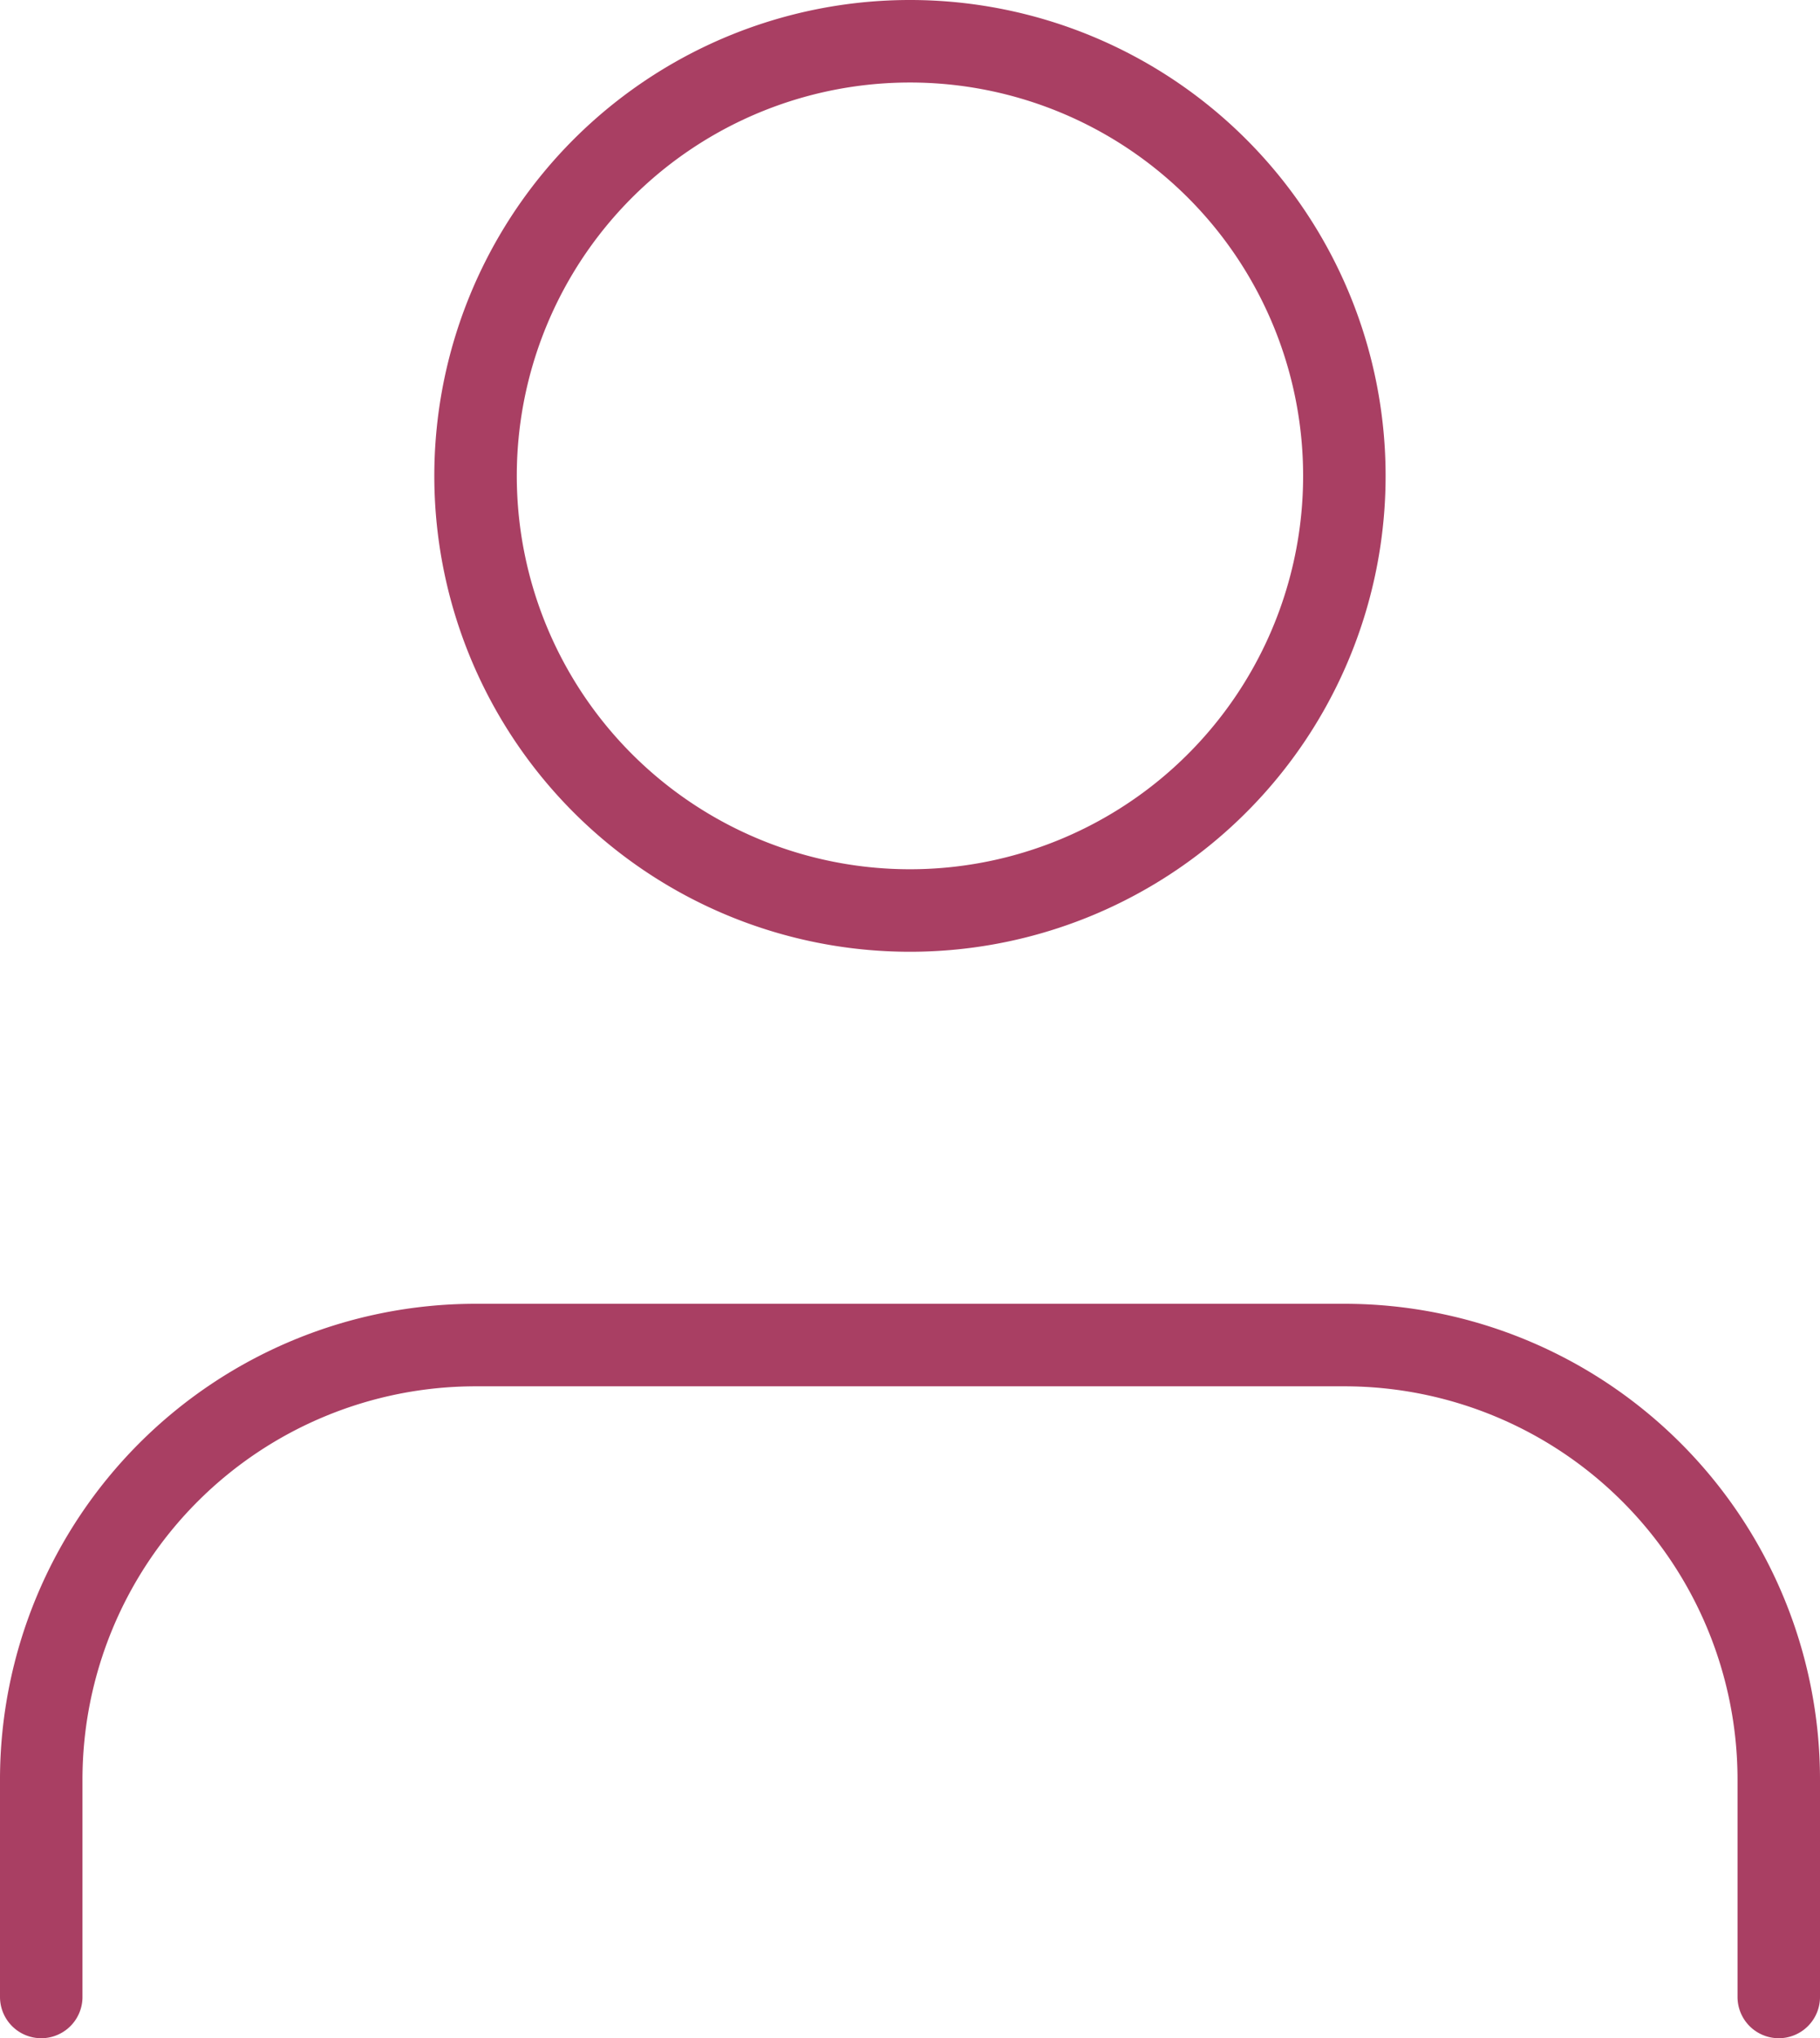
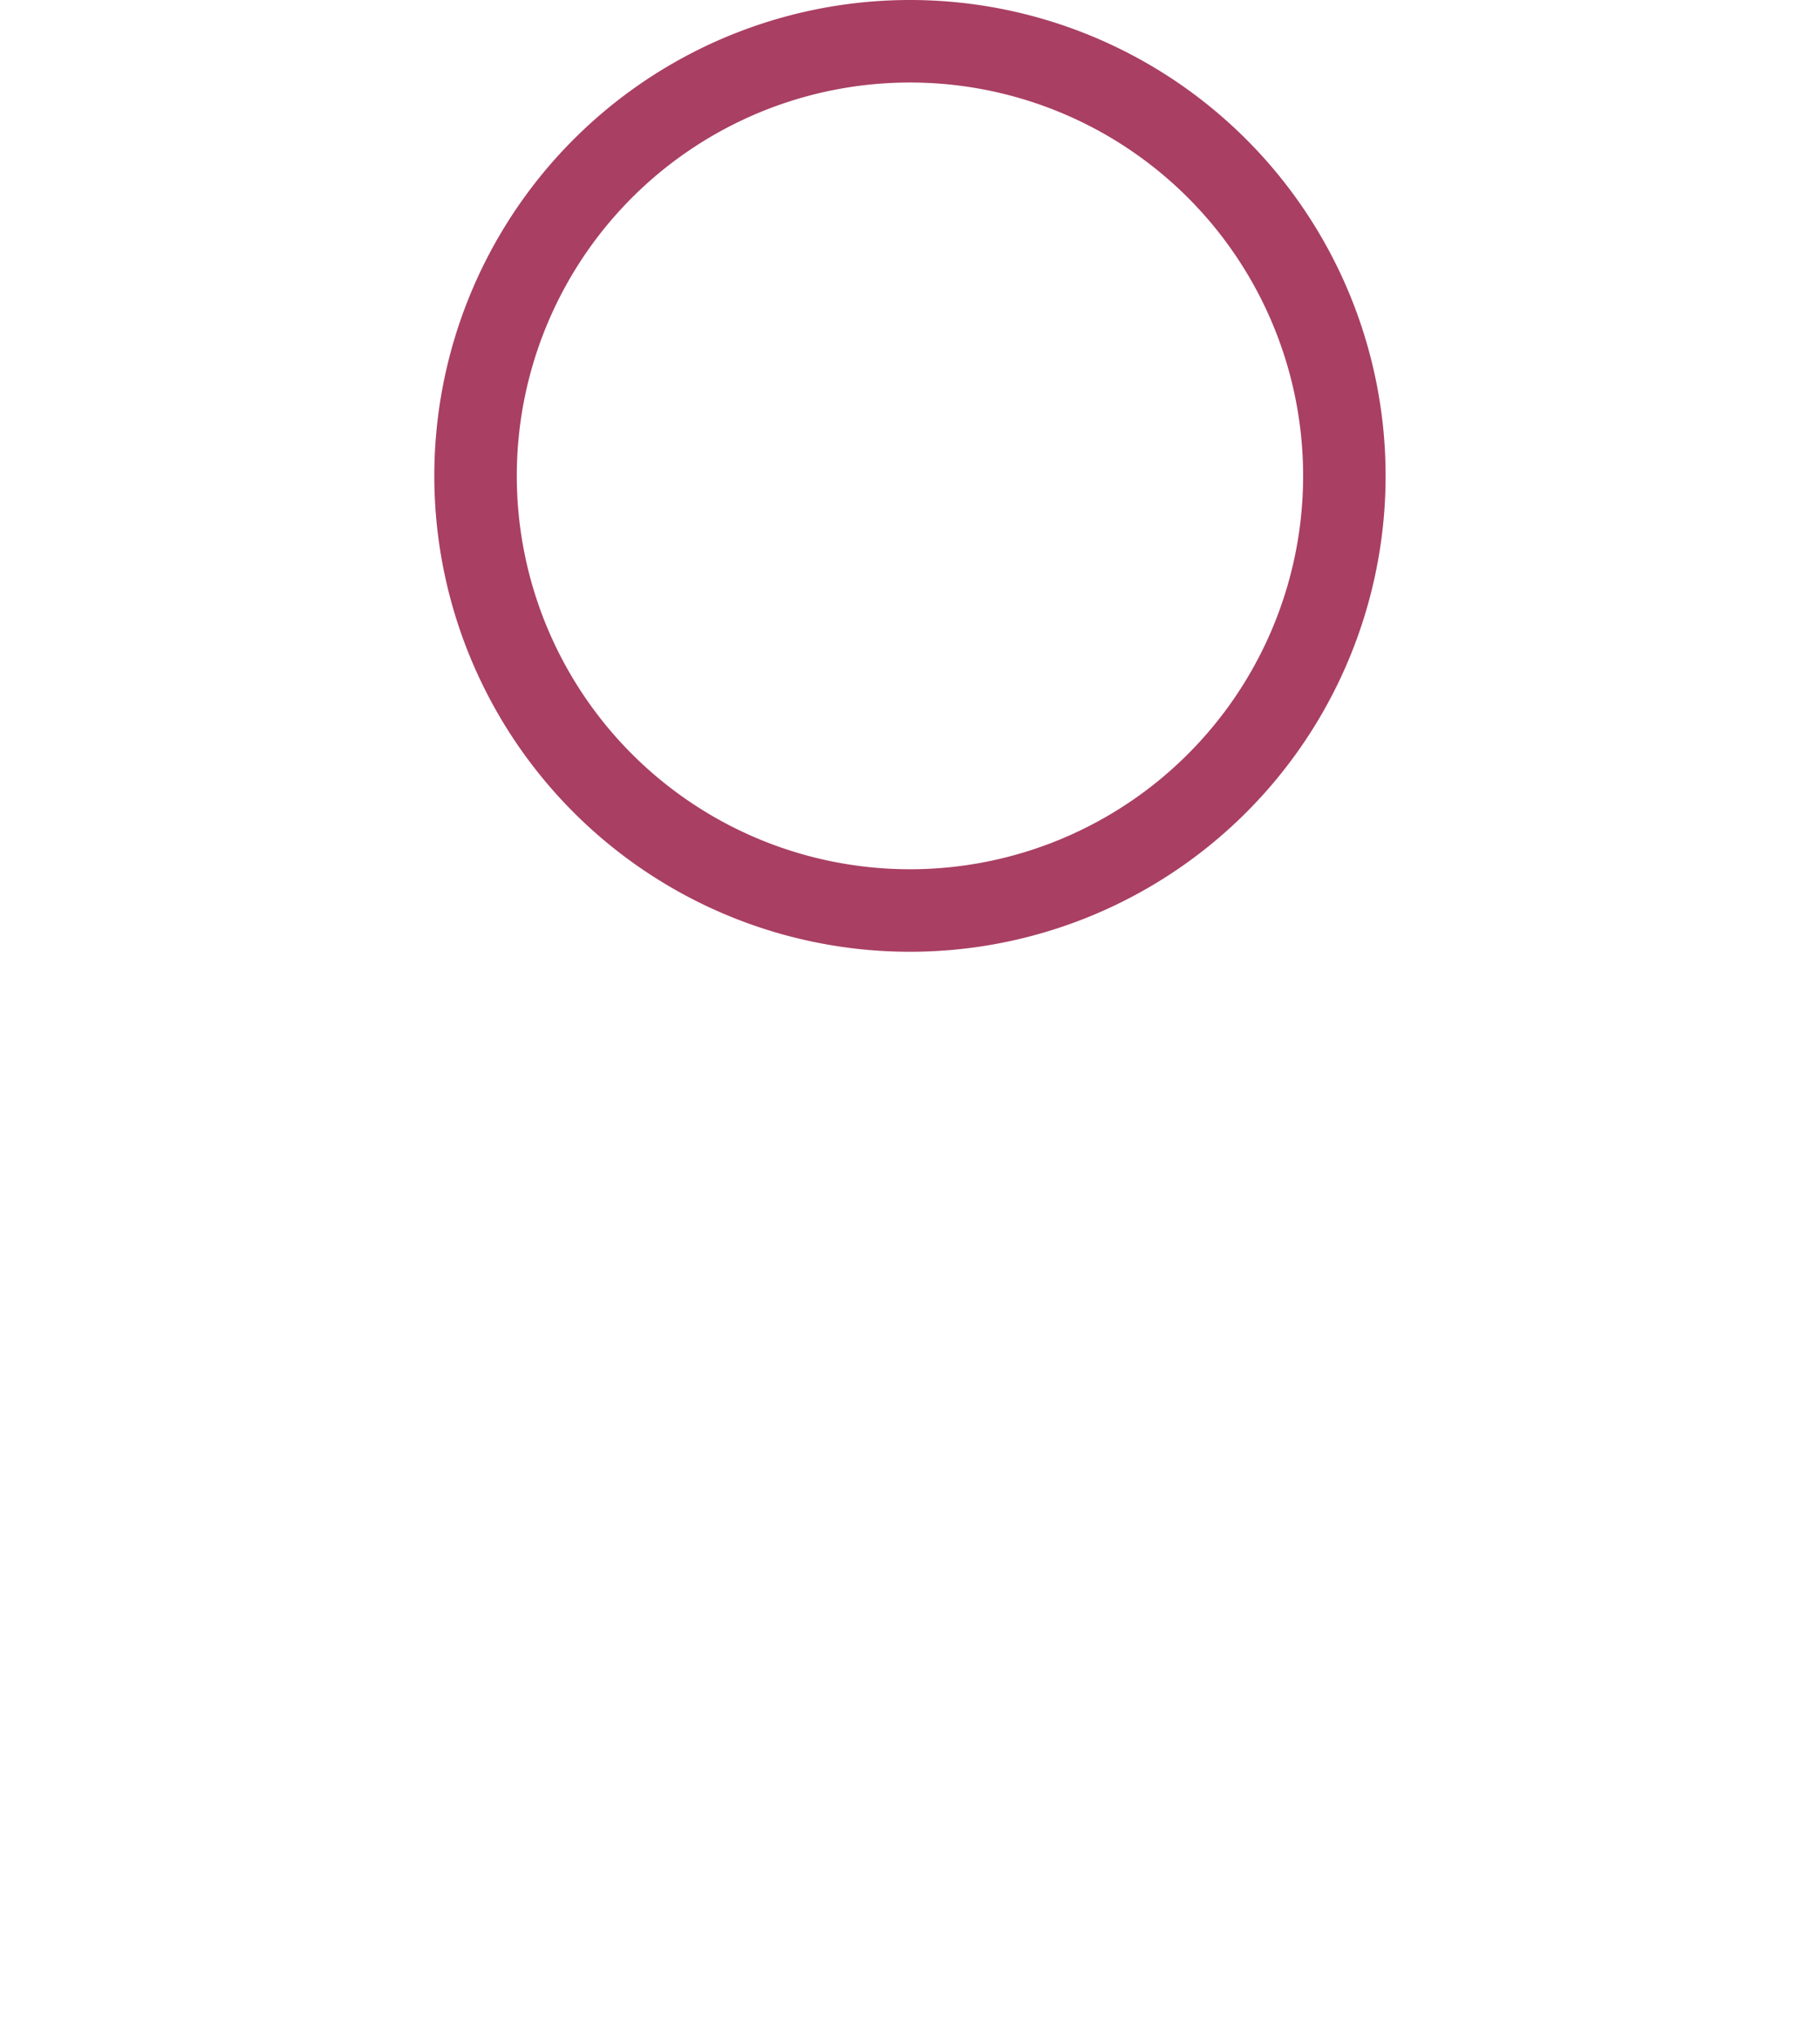
<svg xmlns="http://www.w3.org/2000/svg" width="22.067" height="24.7" viewBox="0 0 22.067 24.7">
  <g id="Icon_feather-user" data-name="Icon feather-user" transform="translate(-3.5 -2.5)">
-     <path id="Path_3" data-name="Path 3" d="M25.067,22.9V20.267A5.267,5.267,0,0,0,19.8,15H9.267A5.267,5.267,0,0,0,4,20.267V22.9" transform="translate(0 3.8)" fill="none" stroke="#a93f63" stroke-linecap="round" stroke-linejoin="round" stroke-width="1" />
    <path id="Path_4" data-name="Path 4" d="M18.533,8.267A5.267,5.267,0,1,1,13.267,3,5.267,5.267,0,0,1,18.533,8.267Z" transform="translate(1.267)" fill="none" stroke="#a93f63" stroke-linecap="round" stroke-linejoin="round" stroke-width="1" />
  </g>
</svg>